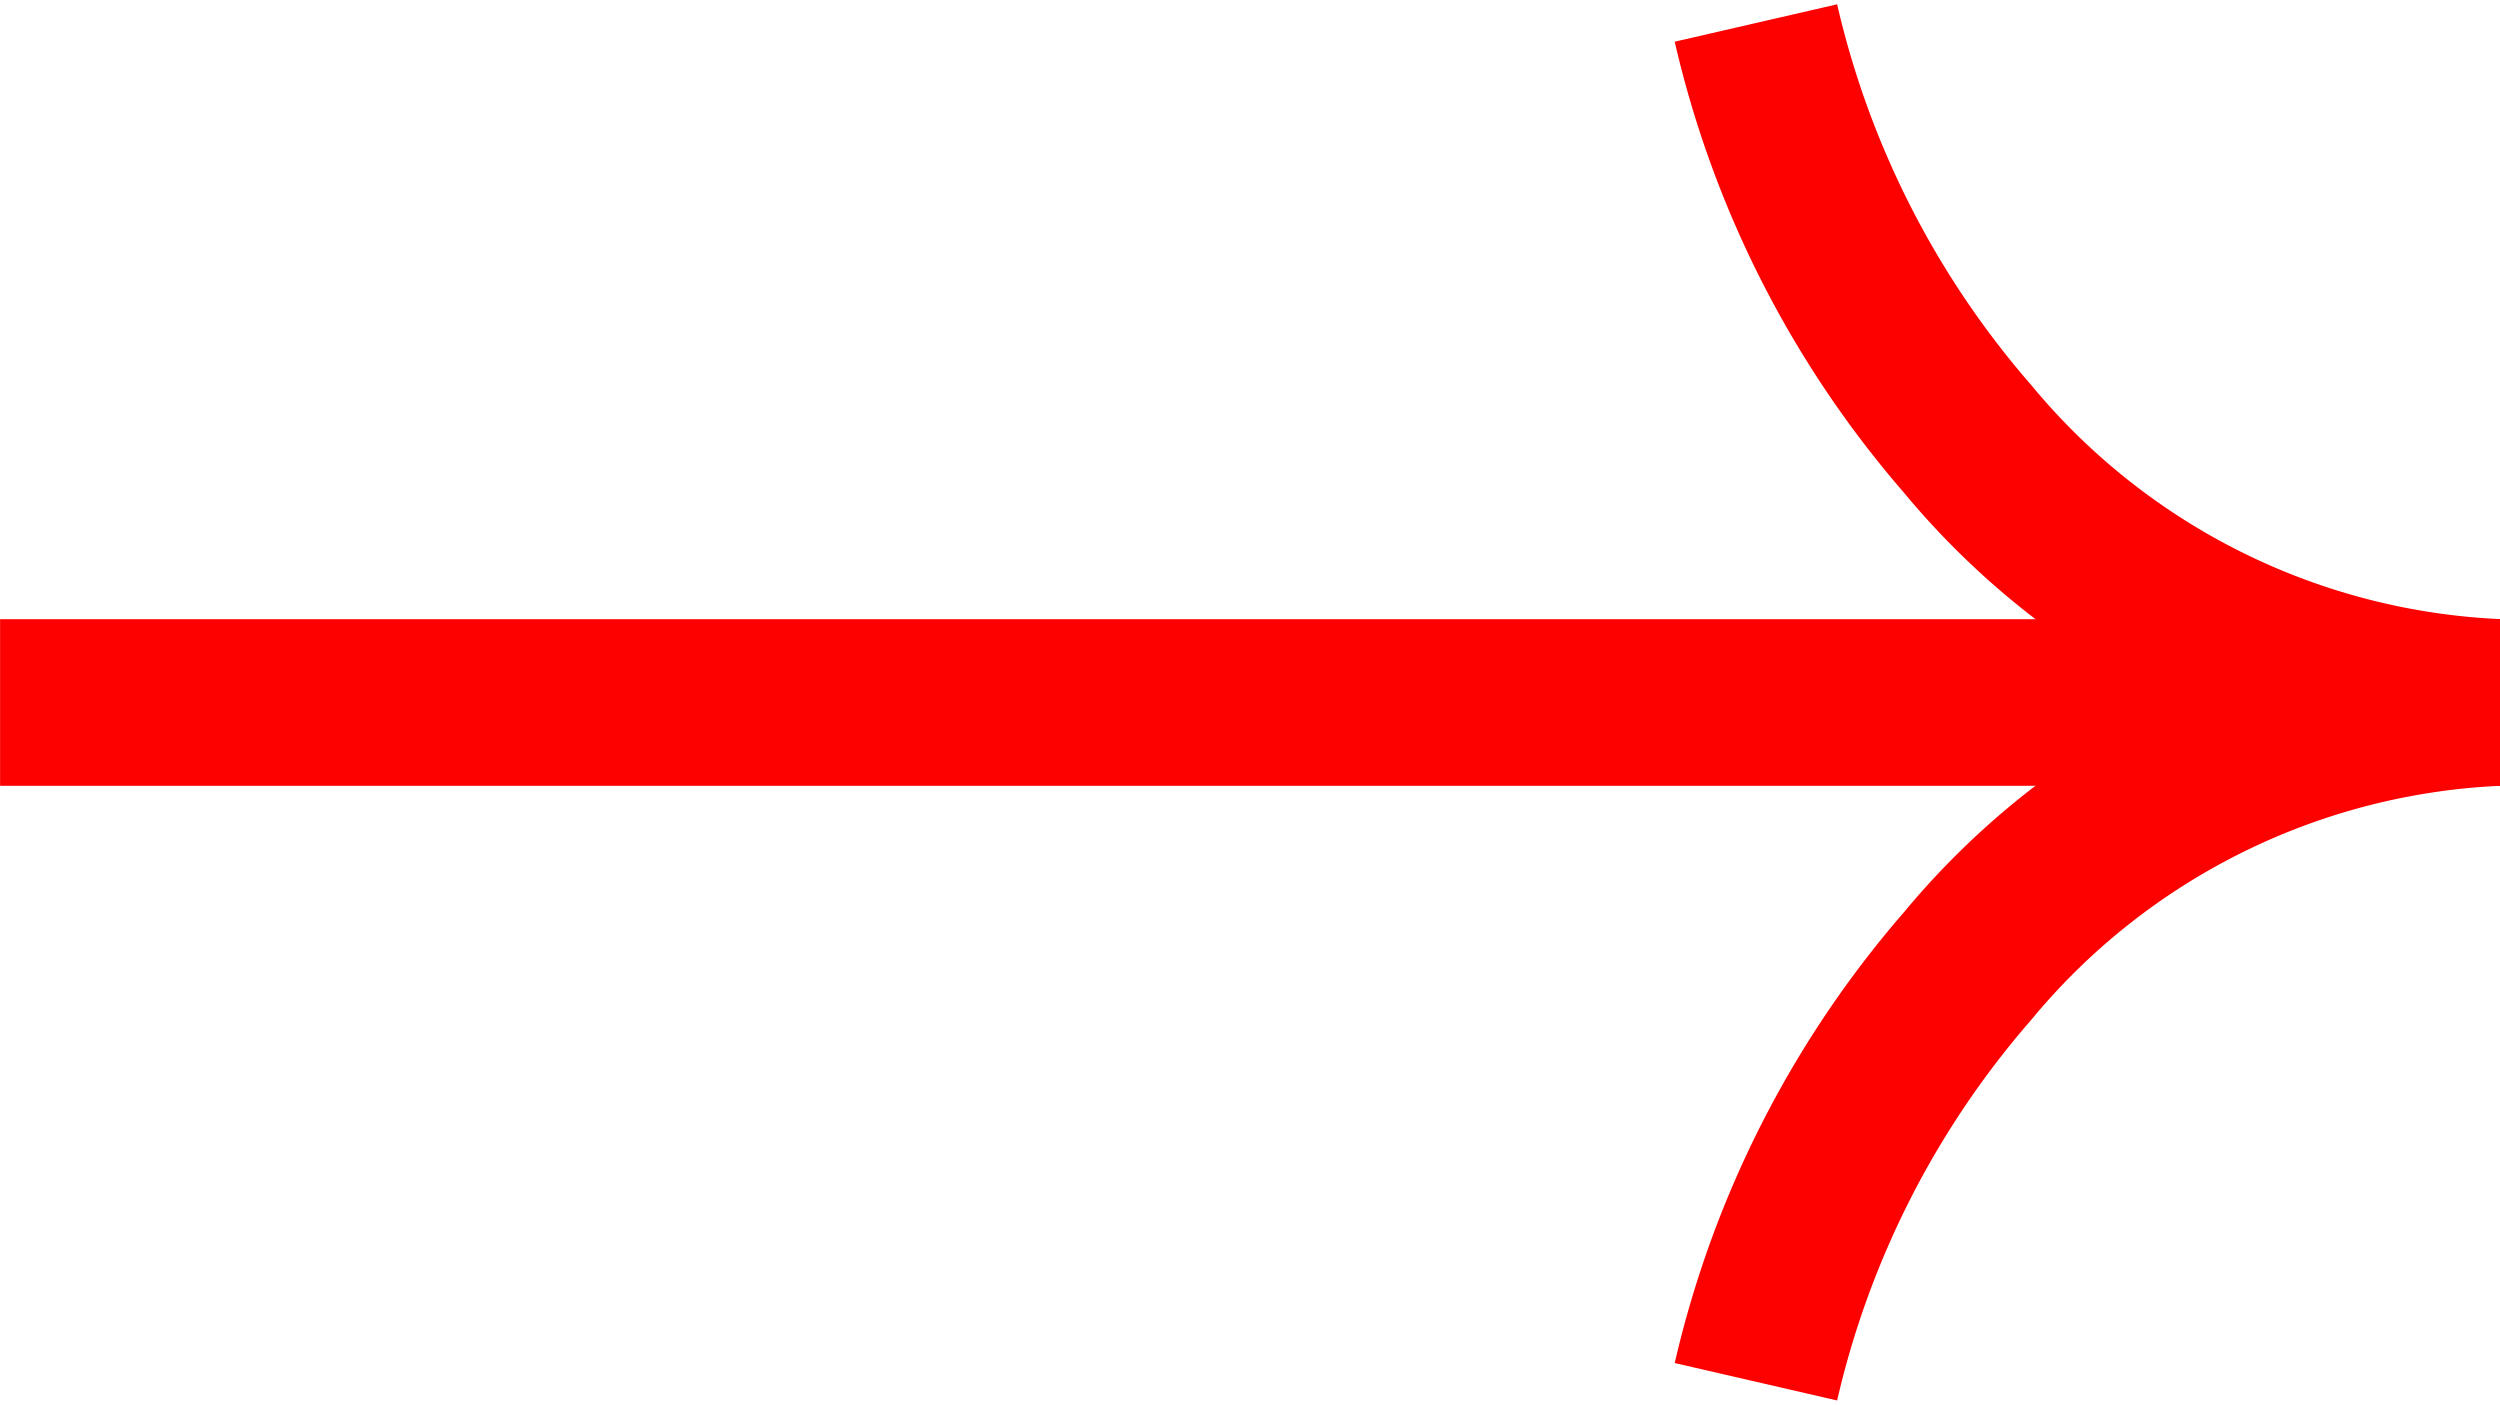
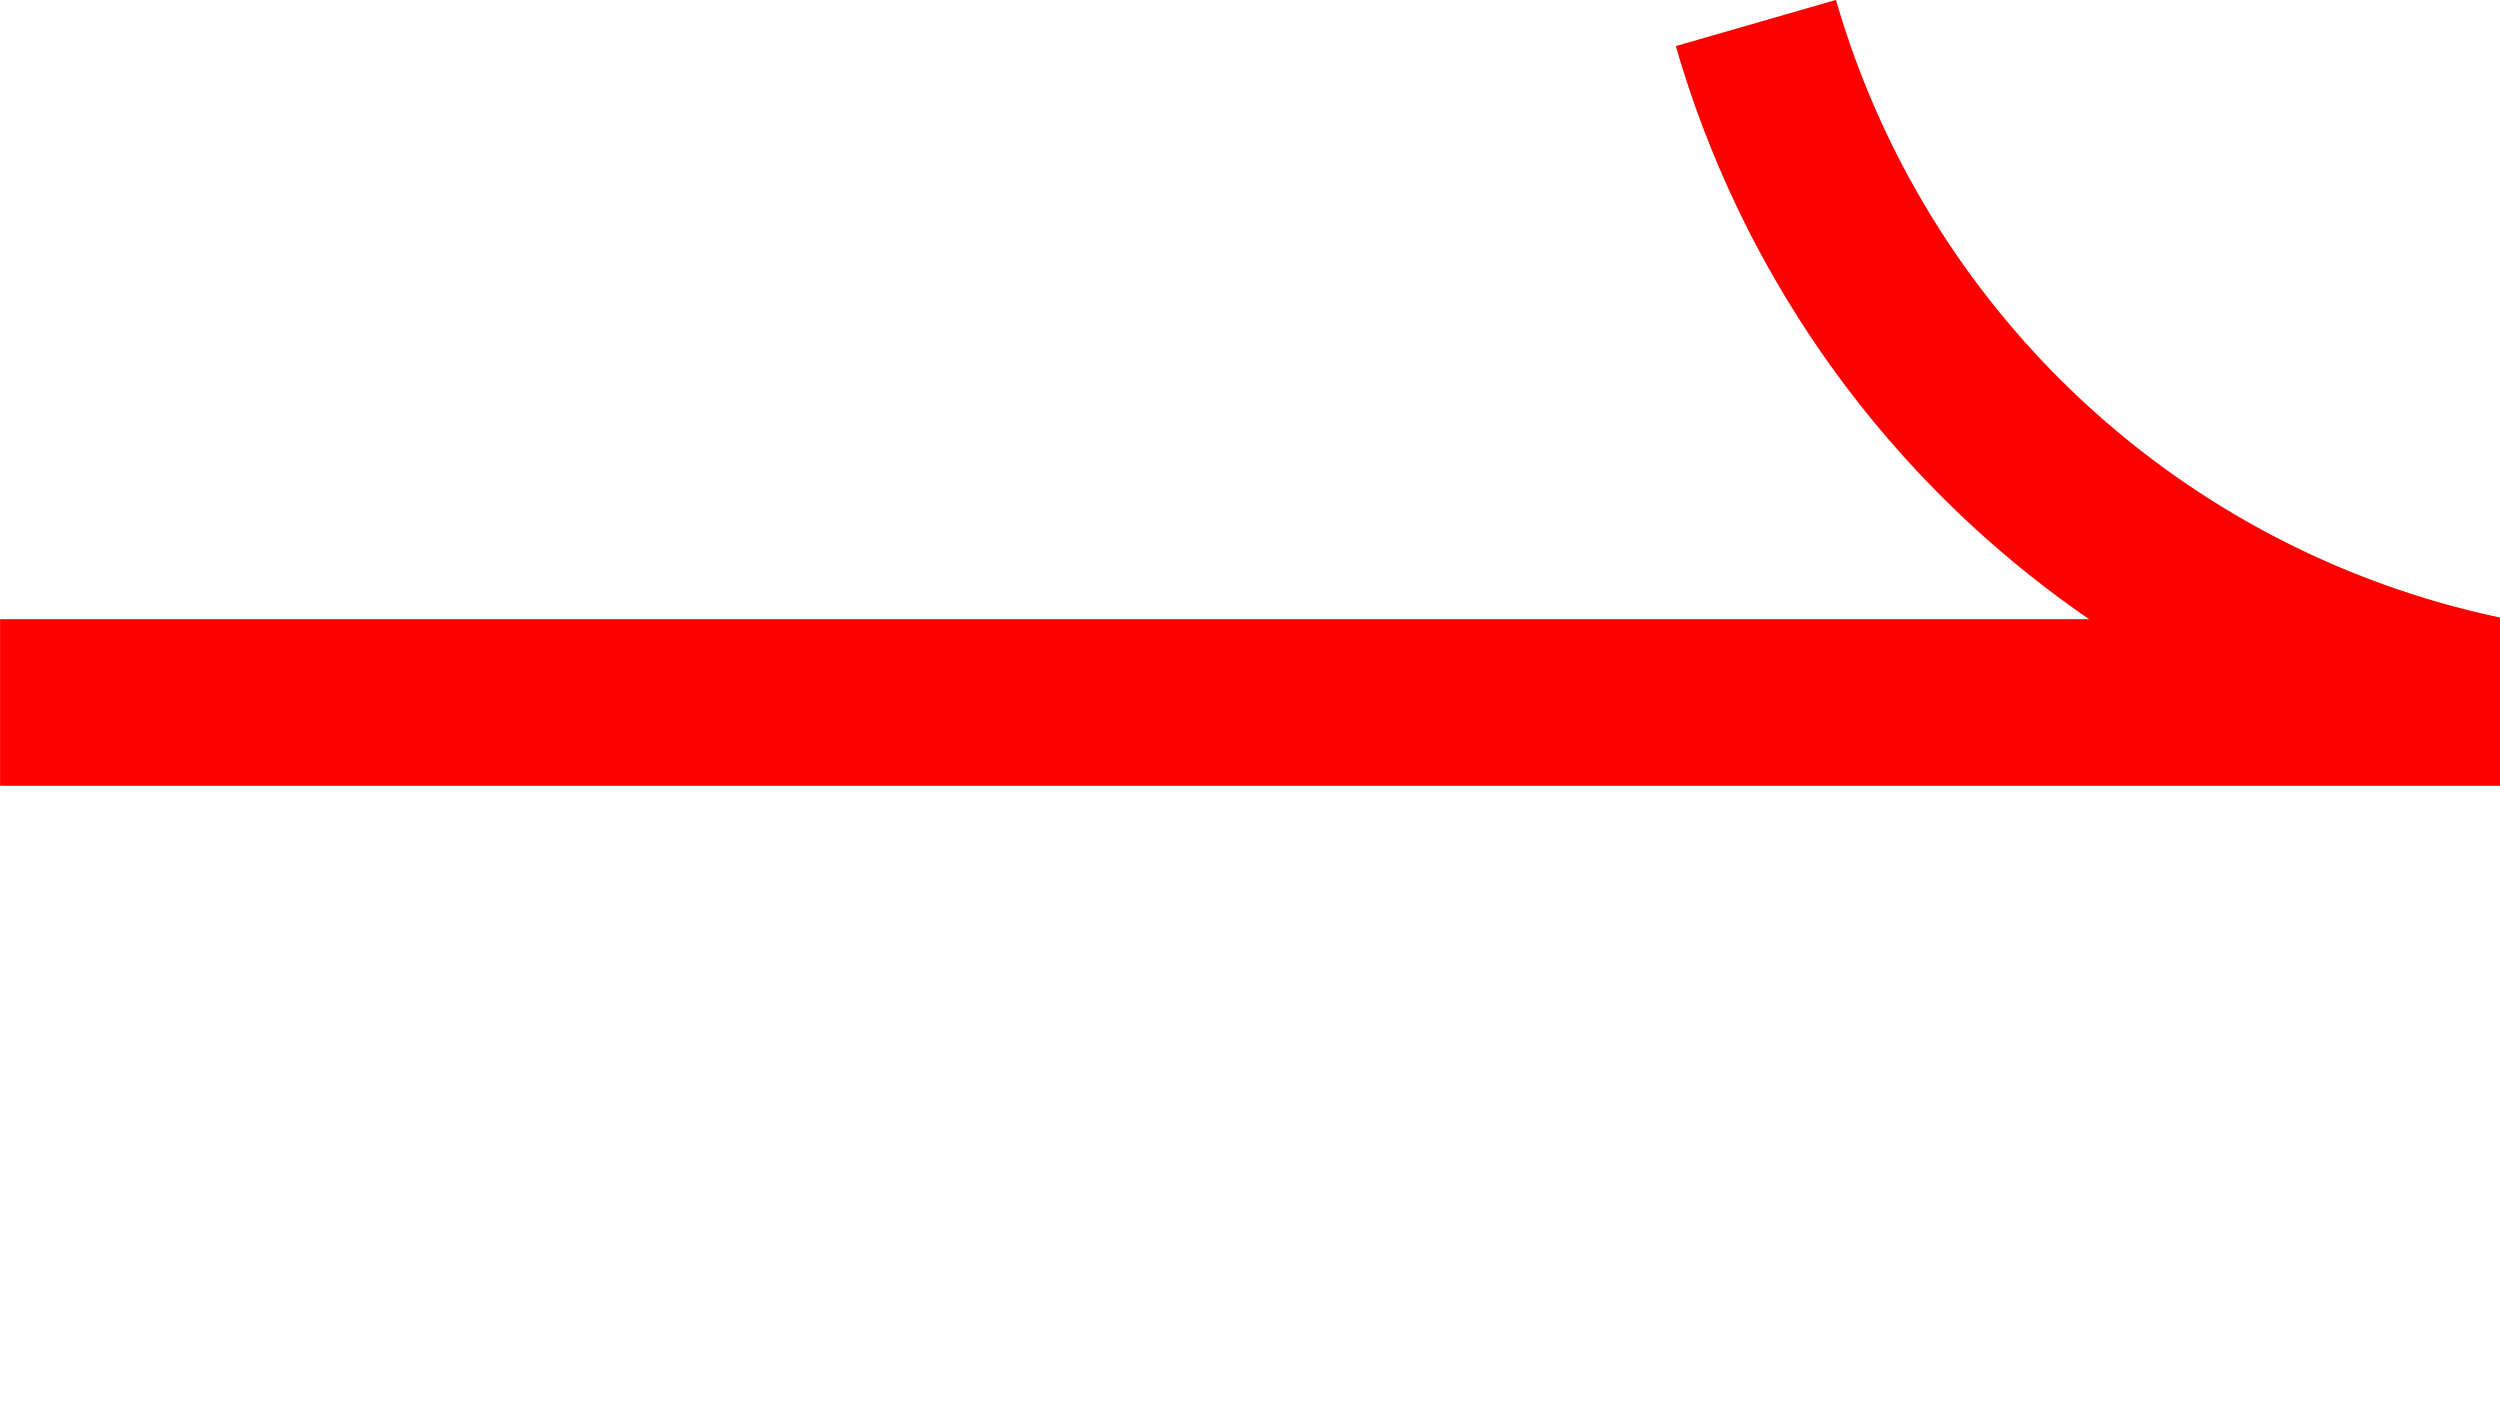
<svg xmlns="http://www.w3.org/2000/svg" width="30" height="16.862" viewBox="0 0 30 16.862">
  <g id="Group_1460" data-name="Group 1460" transform="translate(-539.531 201.429) rotate(-90)">
    <path id="Path_2447" data-name="Path 2447" d="M200.691,514.819v30" transform="translate(-7.692 24.713)" fill="none" stroke="#fd0000" stroke-width="2" stroke-dasharray="60 60" />
-     <path id="Path_4031" data-name="Path 4031" d="M193,594.507a8.75,8.75,0,0,0-3.166-6.391,11.565,11.565,0,0,0-4.986-2.538" transform="translate(0 -24.976)" fill="none" stroke="#fd0000" stroke-width="2" />
-     <path id="Path_4032" data-name="Path 4032" d="M184.846,594.507a8.75,8.75,0,0,1,3.166-6.391A11.565,11.565,0,0,1,193,585.578" transform="translate(8.153 -24.976)" fill="none" stroke="#fd0000" stroke-width="2" />
+     <path id="Path_4032" data-name="Path 4032" d="M184.846,594.507A11.565,11.565,0,0,1,193,585.578" transform="translate(8.153 -24.976)" fill="none" stroke="#fd0000" stroke-width="2" />
  </g>
</svg>